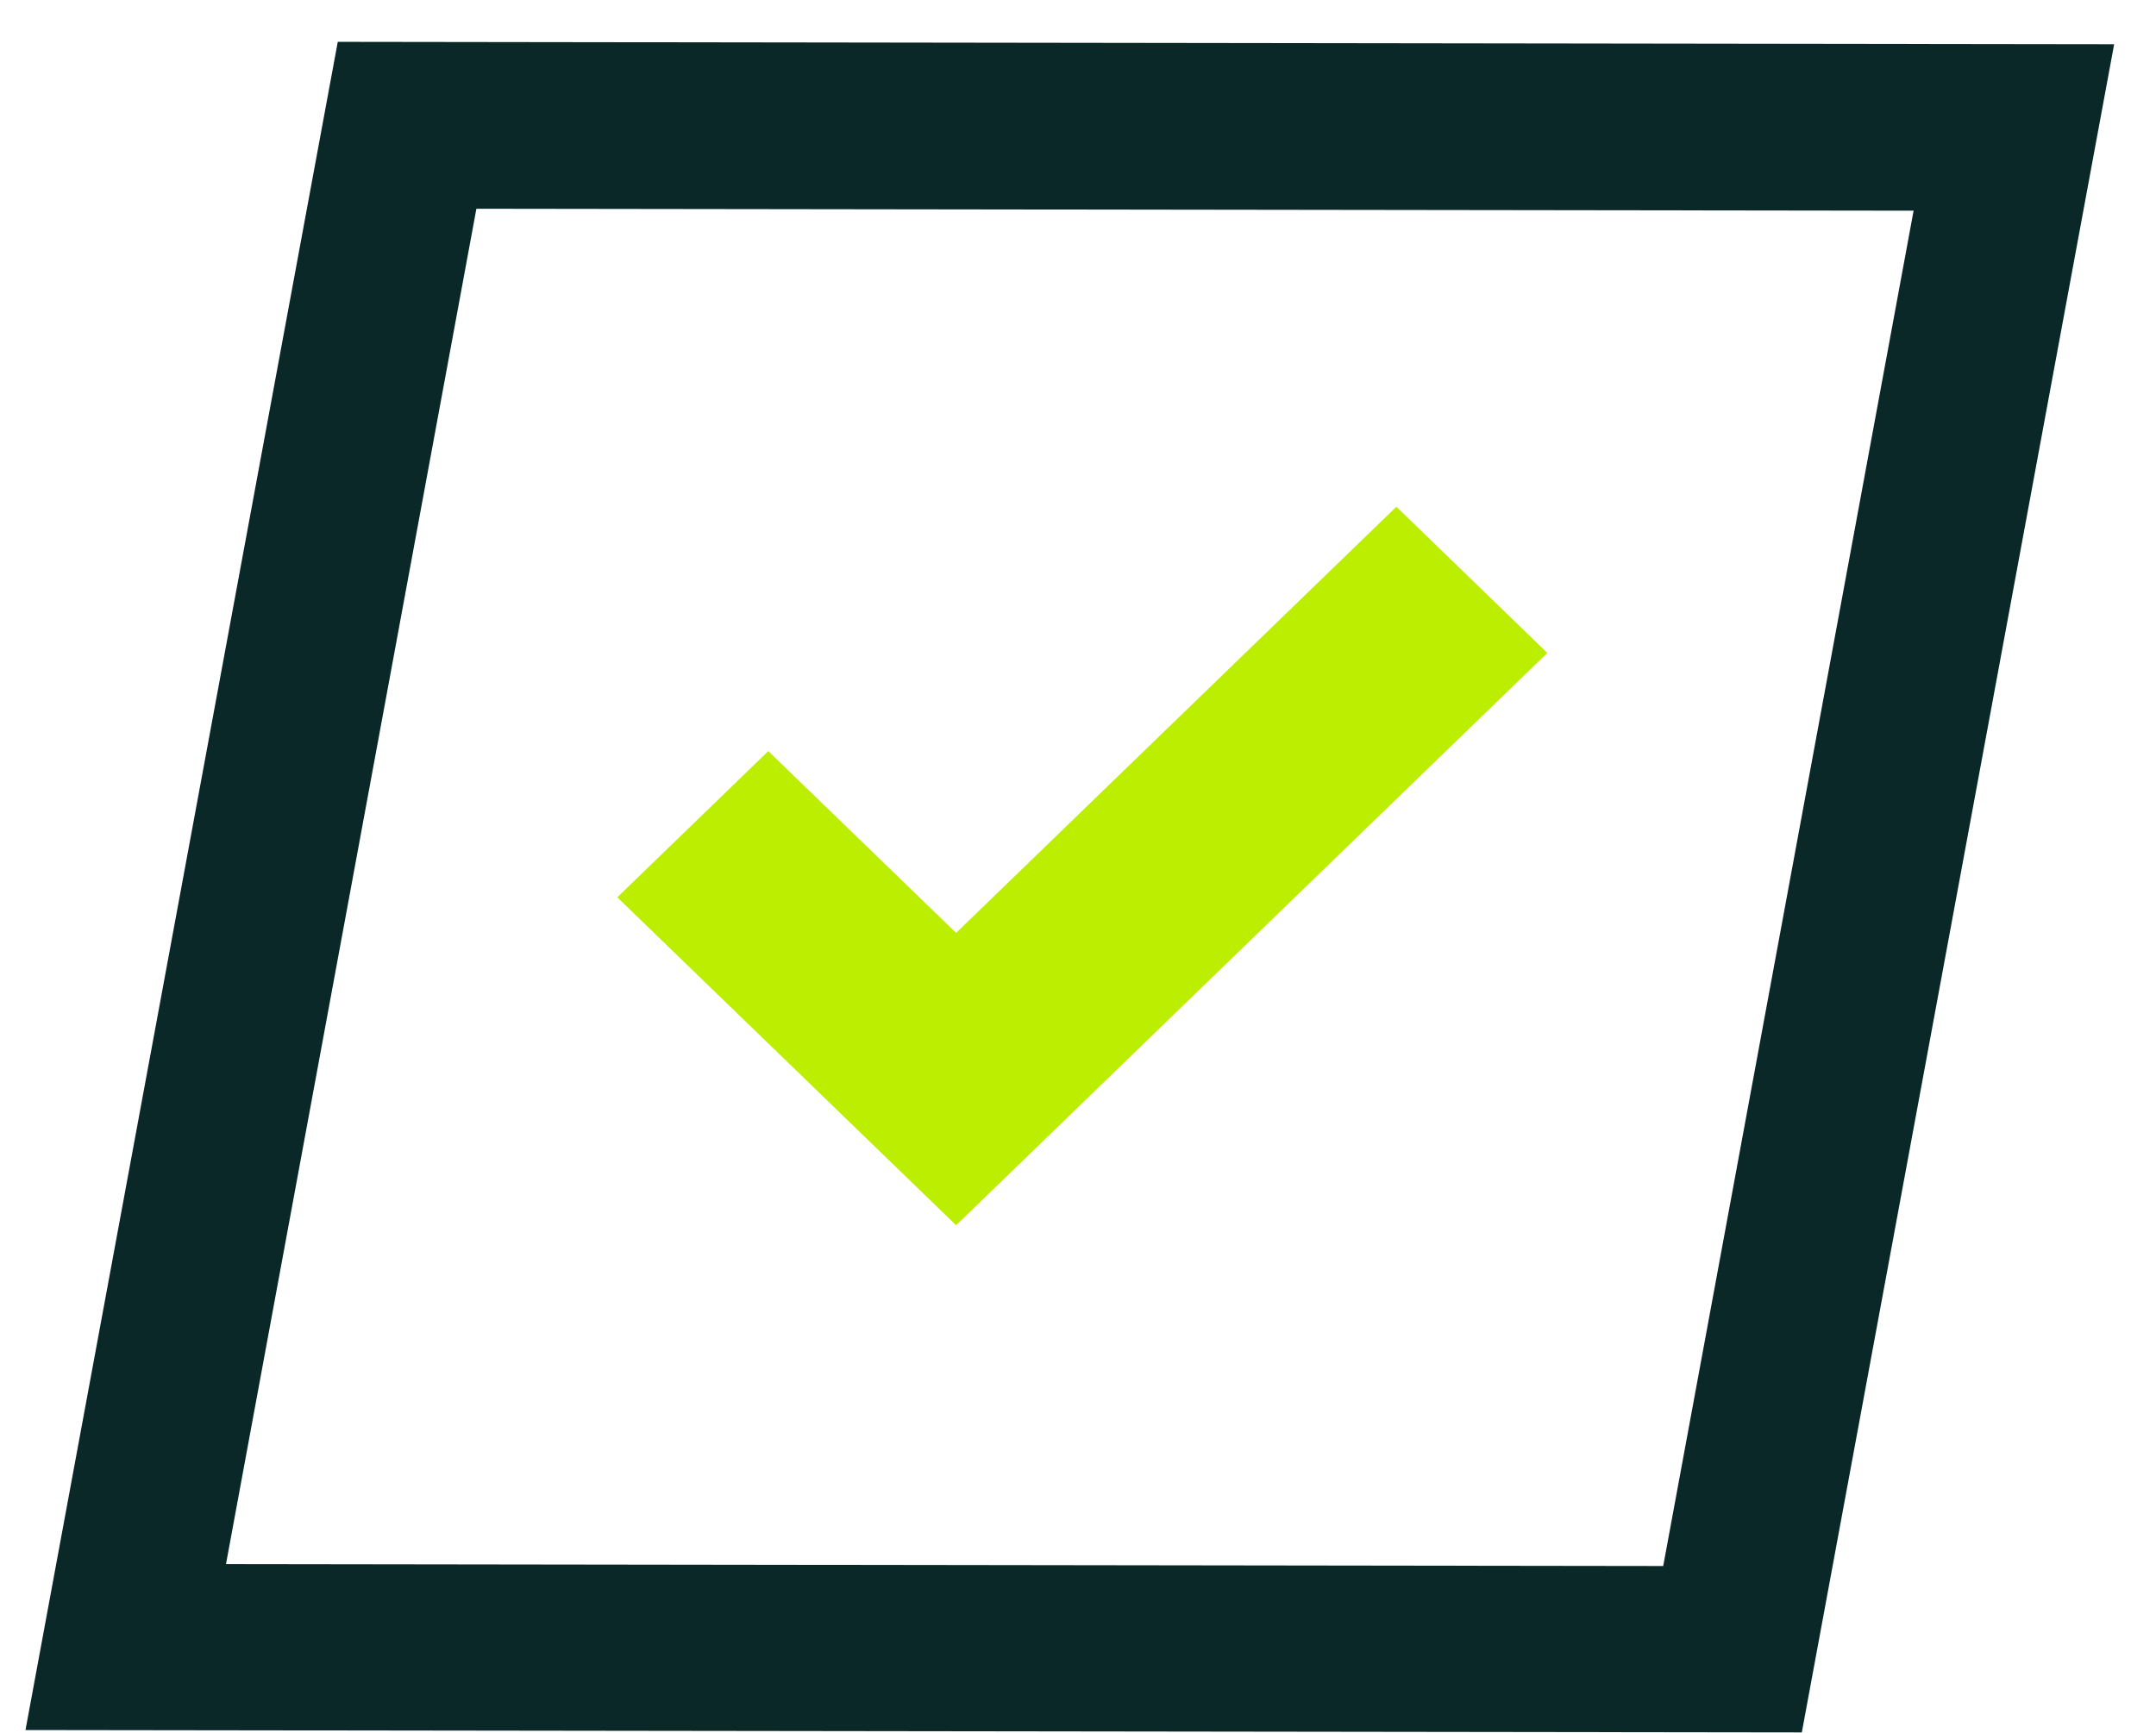
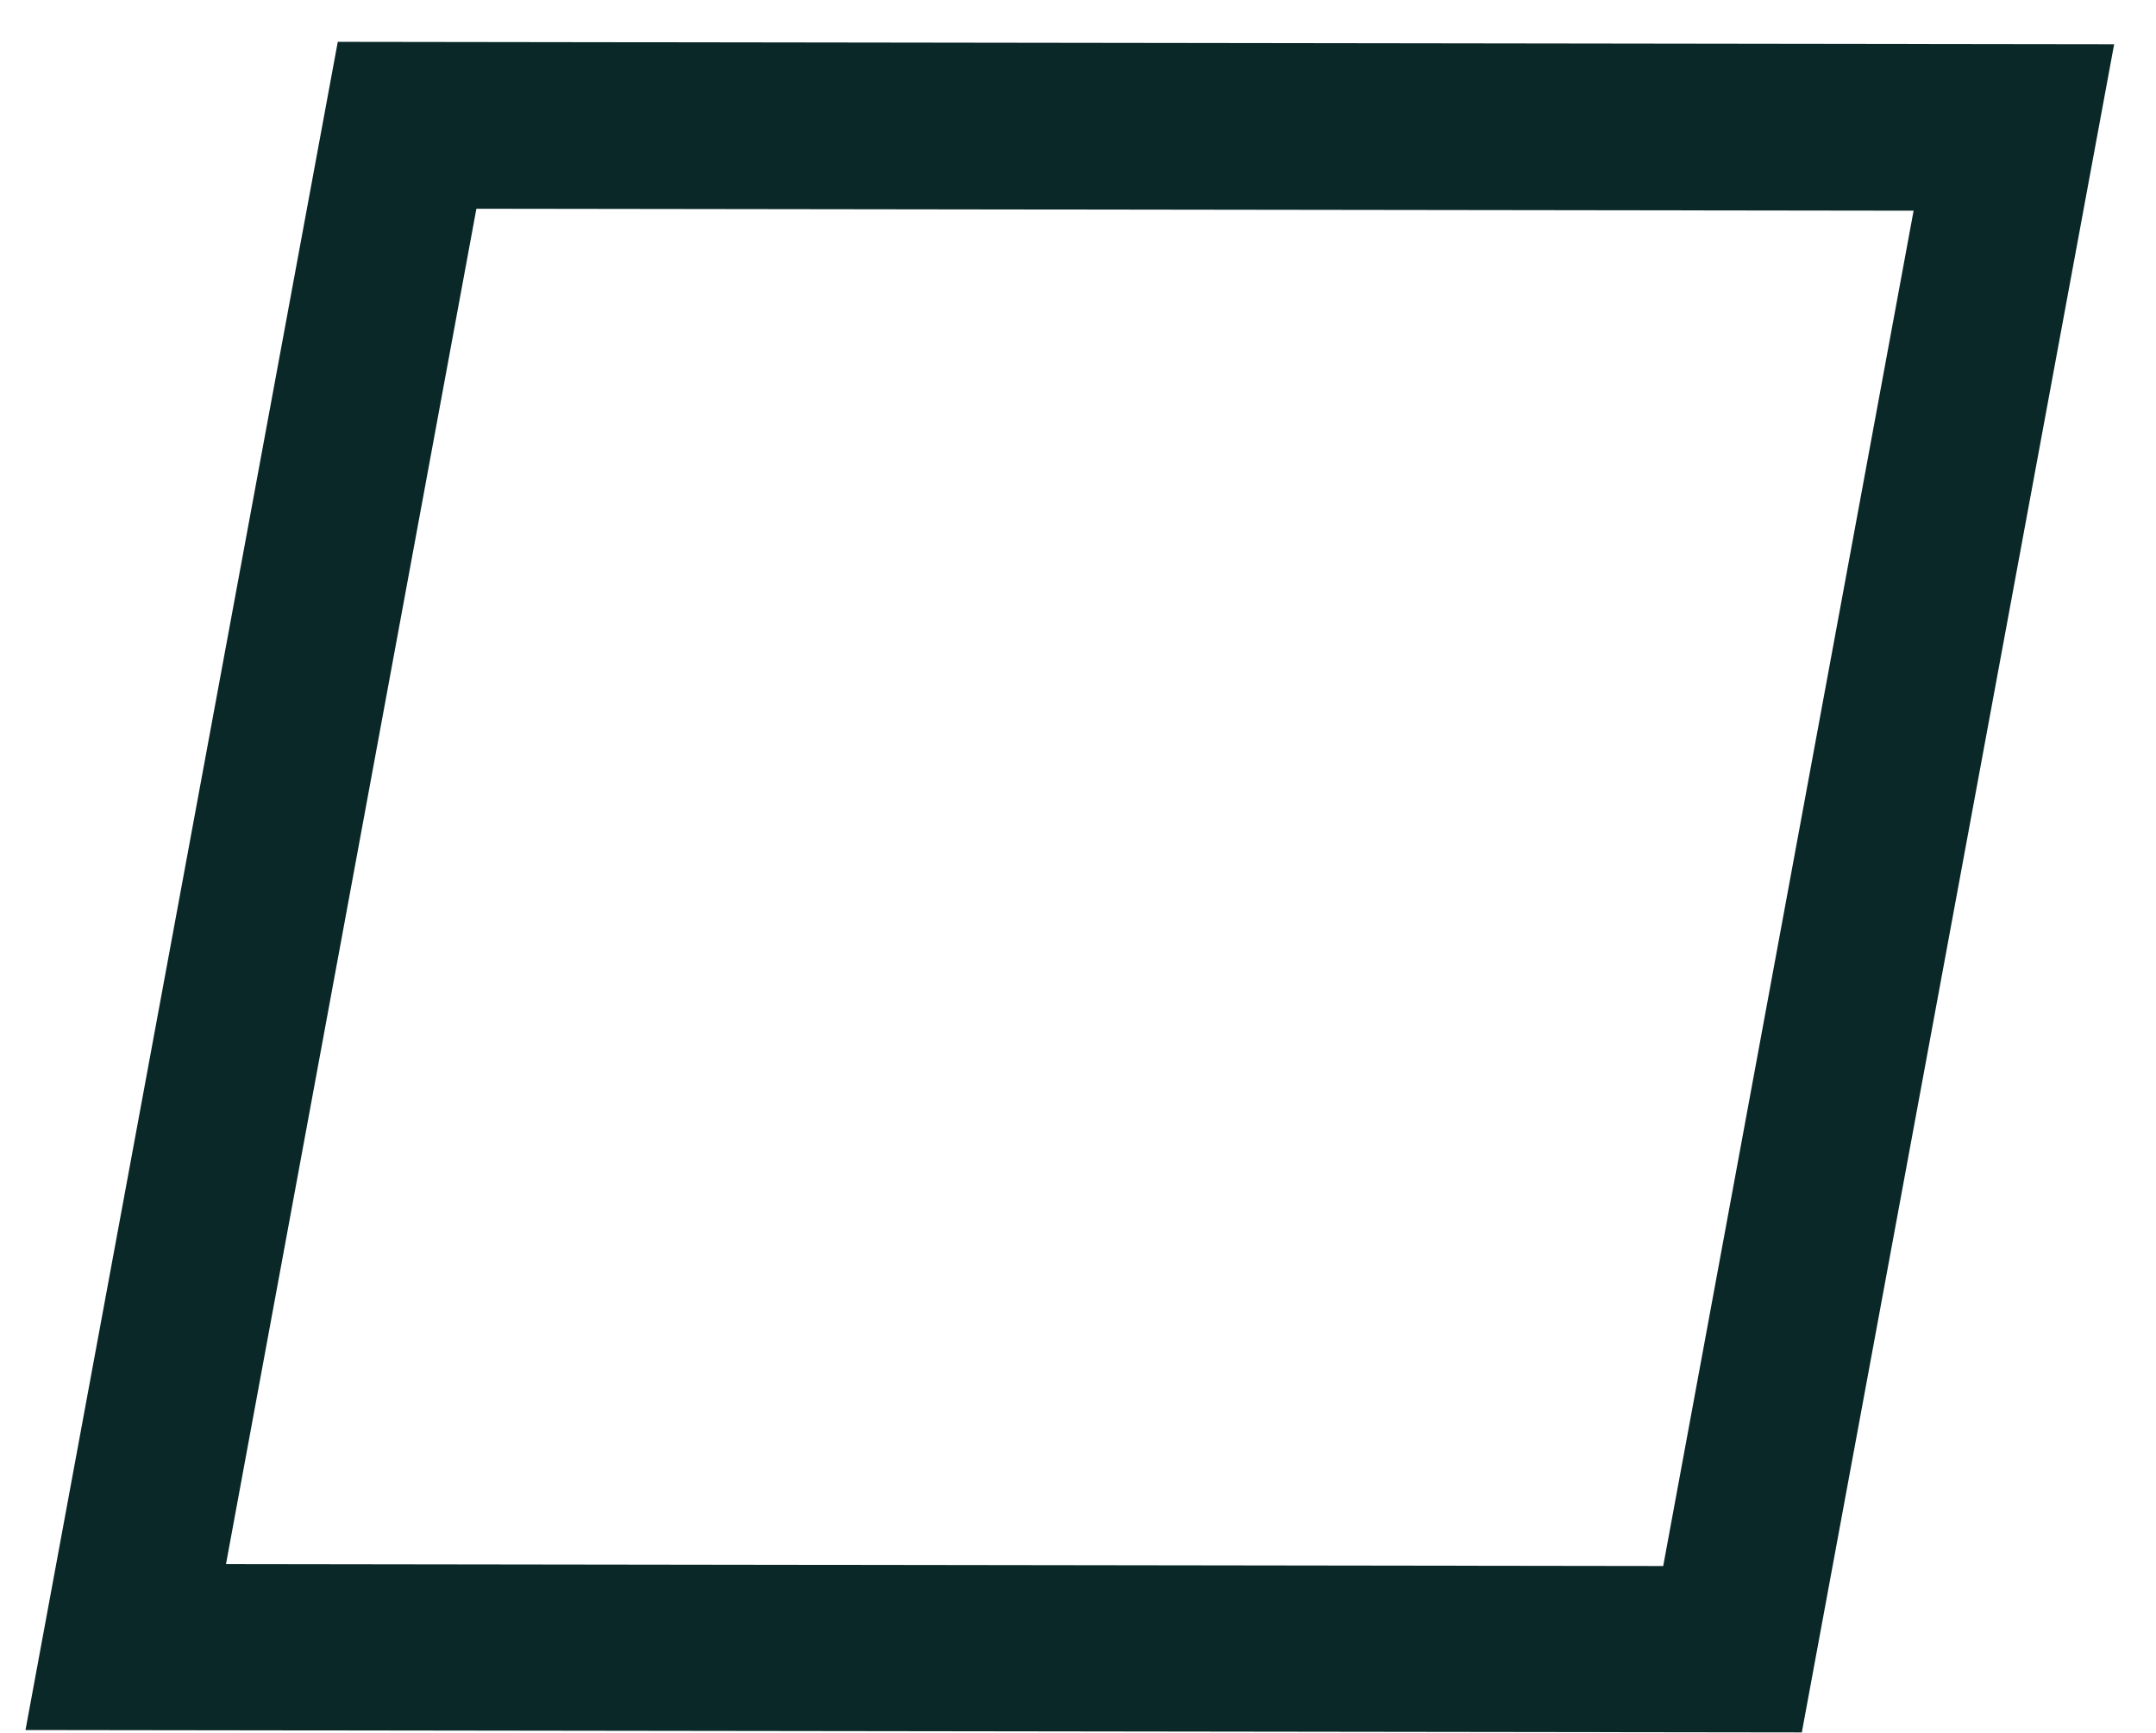
<svg xmlns="http://www.w3.org/2000/svg" width="51" height="41" viewBox="0 0 51 41" fill="none">
  <g clip-path="url(#clip0_4764_78274)">
-     <path d="M22.617 28.99L14.602 21.231L18.174 17.772L22.617 22.073L33.031 11.99L36.602 15.449L22.617 28.99Z" fill="#BBEE00" />
    <path d="M7.99 0.99L0.603 40.934L42.622 40.99L50.01 1.047L7.99 0.99ZM5.346 37.007L11.269 4.939L45.266 4.985L39.343 37.053L5.346 37.007Z" fill="#0B2828" />
  </g>
  <defs>
    <clipPath id="clip0_4764_78274">
      <rect width="49.407" height="40" fill="white" transform="translate(0.603 0.99)" />
    </clipPath>
  </defs>
</svg>